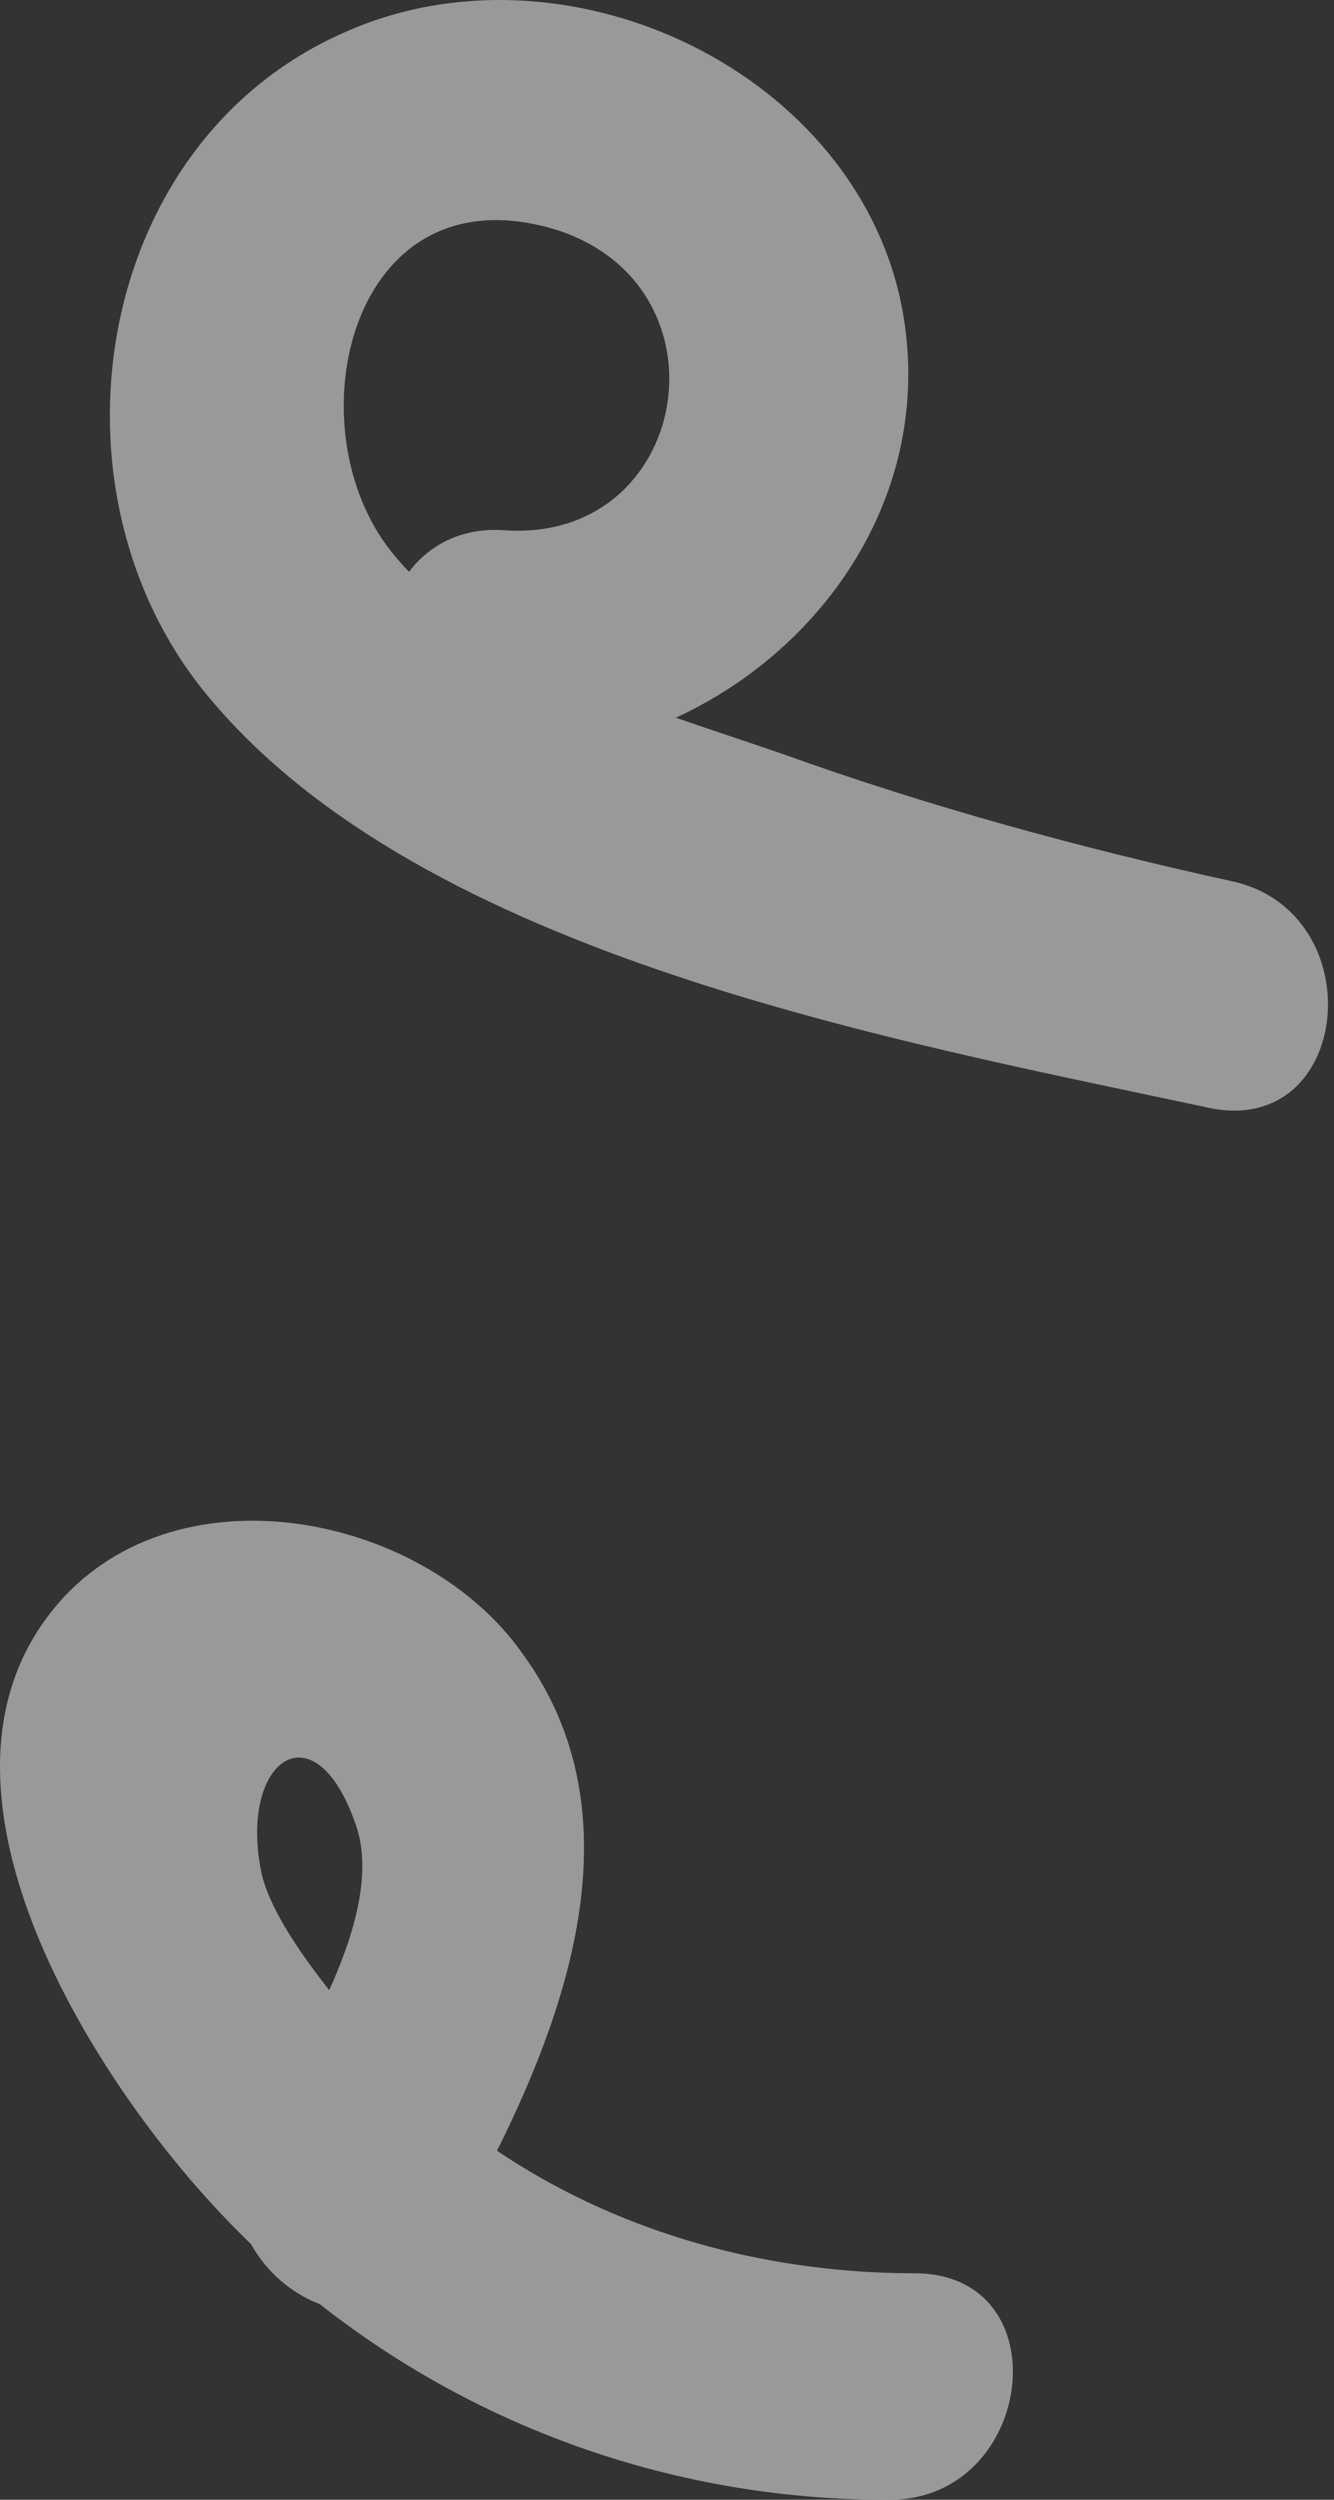
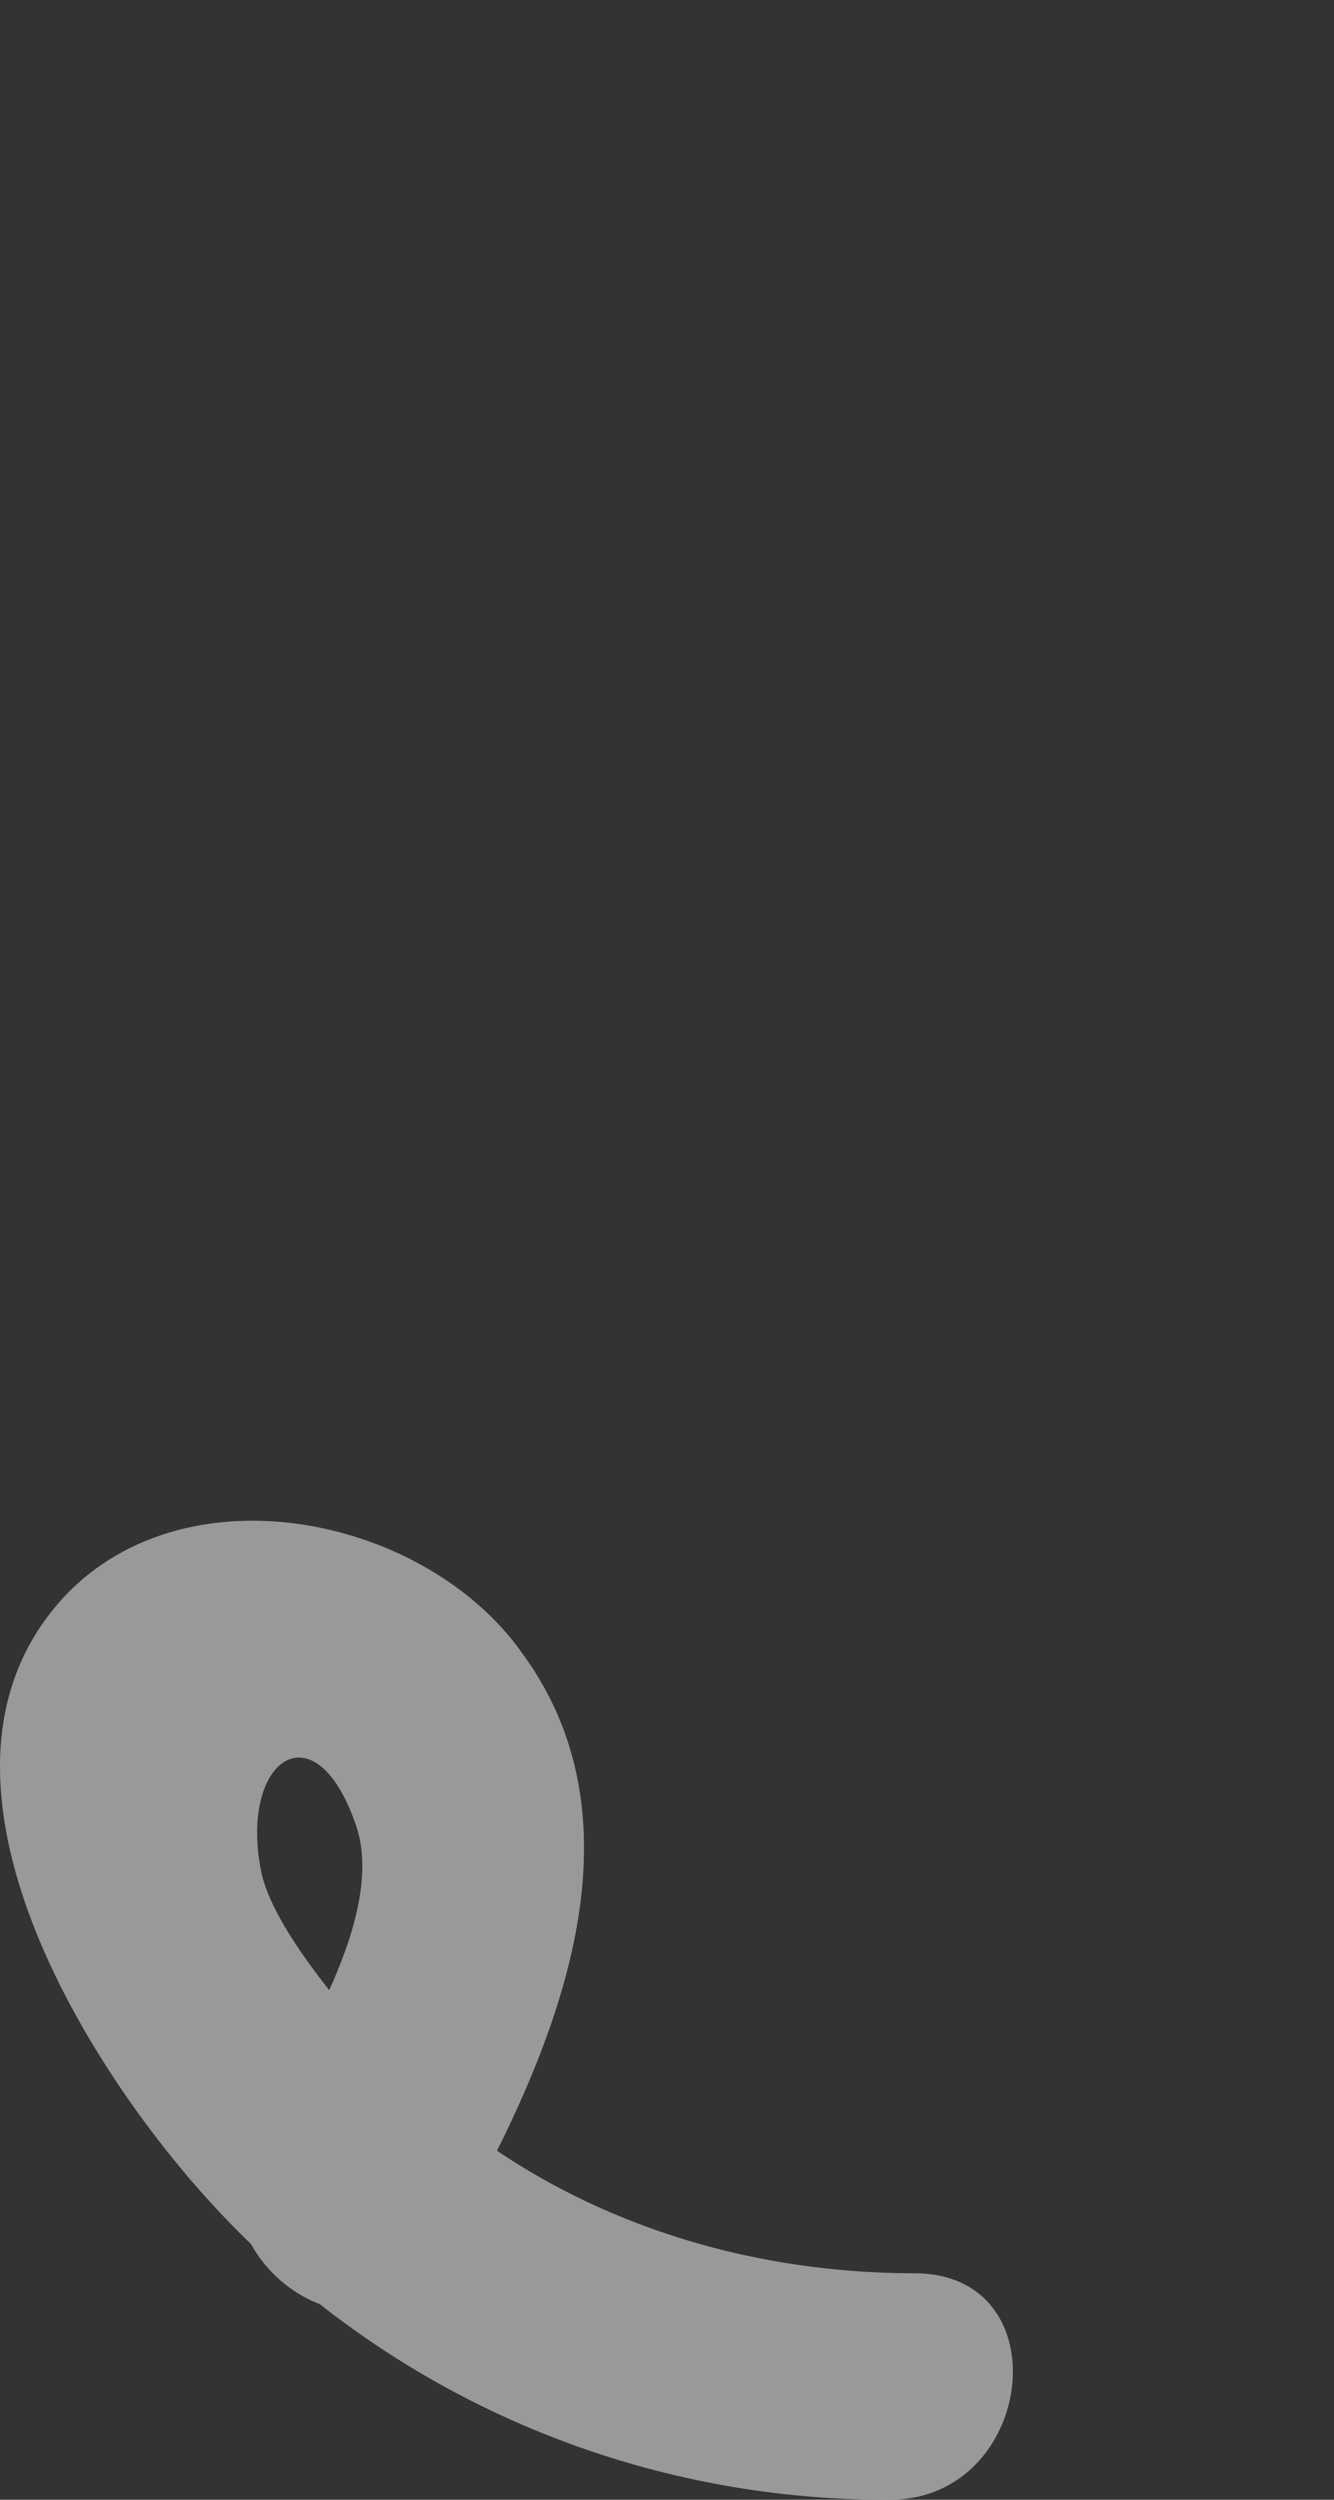
<svg xmlns="http://www.w3.org/2000/svg" width="79" height="148" viewBox="0 0 79 148" fill="none">
  <rect x="0" y="0" width="79" height="148" fill="#333333" stroke="none" />
  <g opacity="0.5">
-     <path d="M29.81 31.39C40.905 32.215 43.529 16.903 32.865 13.581C20.71 9.934 17.231 25.325 23.231 32.732C28.481 39.213 38.695 41.98 46.378 44.65C55.031 47.761 64.09 50.236 73.034 52.191C81.307 54.076 80.086 67.333 71.627 65.598C53.069 61.617 25.125 56.651 12.341 41.247C2.256 29.175 5.442 8.5 20.364 1.934C33.168 -3.838 50.149 3.874 53.285 17.588C56.614 32.678 42.885 45.639 28.588 44.646C19.838 44.067 21.395 30.845 29.81 31.39Z" fill="white" />
    <path d="M14.977 125.899C17.63 121.603 22.902 113.346 21.084 108.072C18.621 100.867 14.026 104.282 15.519 111.046C16.243 113.833 18.943 117.166 20.743 119.388C28.993 129.573 41.342 134.596 54.219 134.592C62.854 134.652 61.297 147.873 52.812 147.999C37.554 148.092 22.964 141.817 12.623 130.566C5.168 122.497 -5.28 105.814 3.105 95.342C10.123 86.59 25.065 89.514 30.959 97.926C39.103 109.116 31.822 123.601 25.819 133.984C21.508 141.155 10.631 133.406 14.977 125.899Z" fill="white" />
  </g>
</svg>